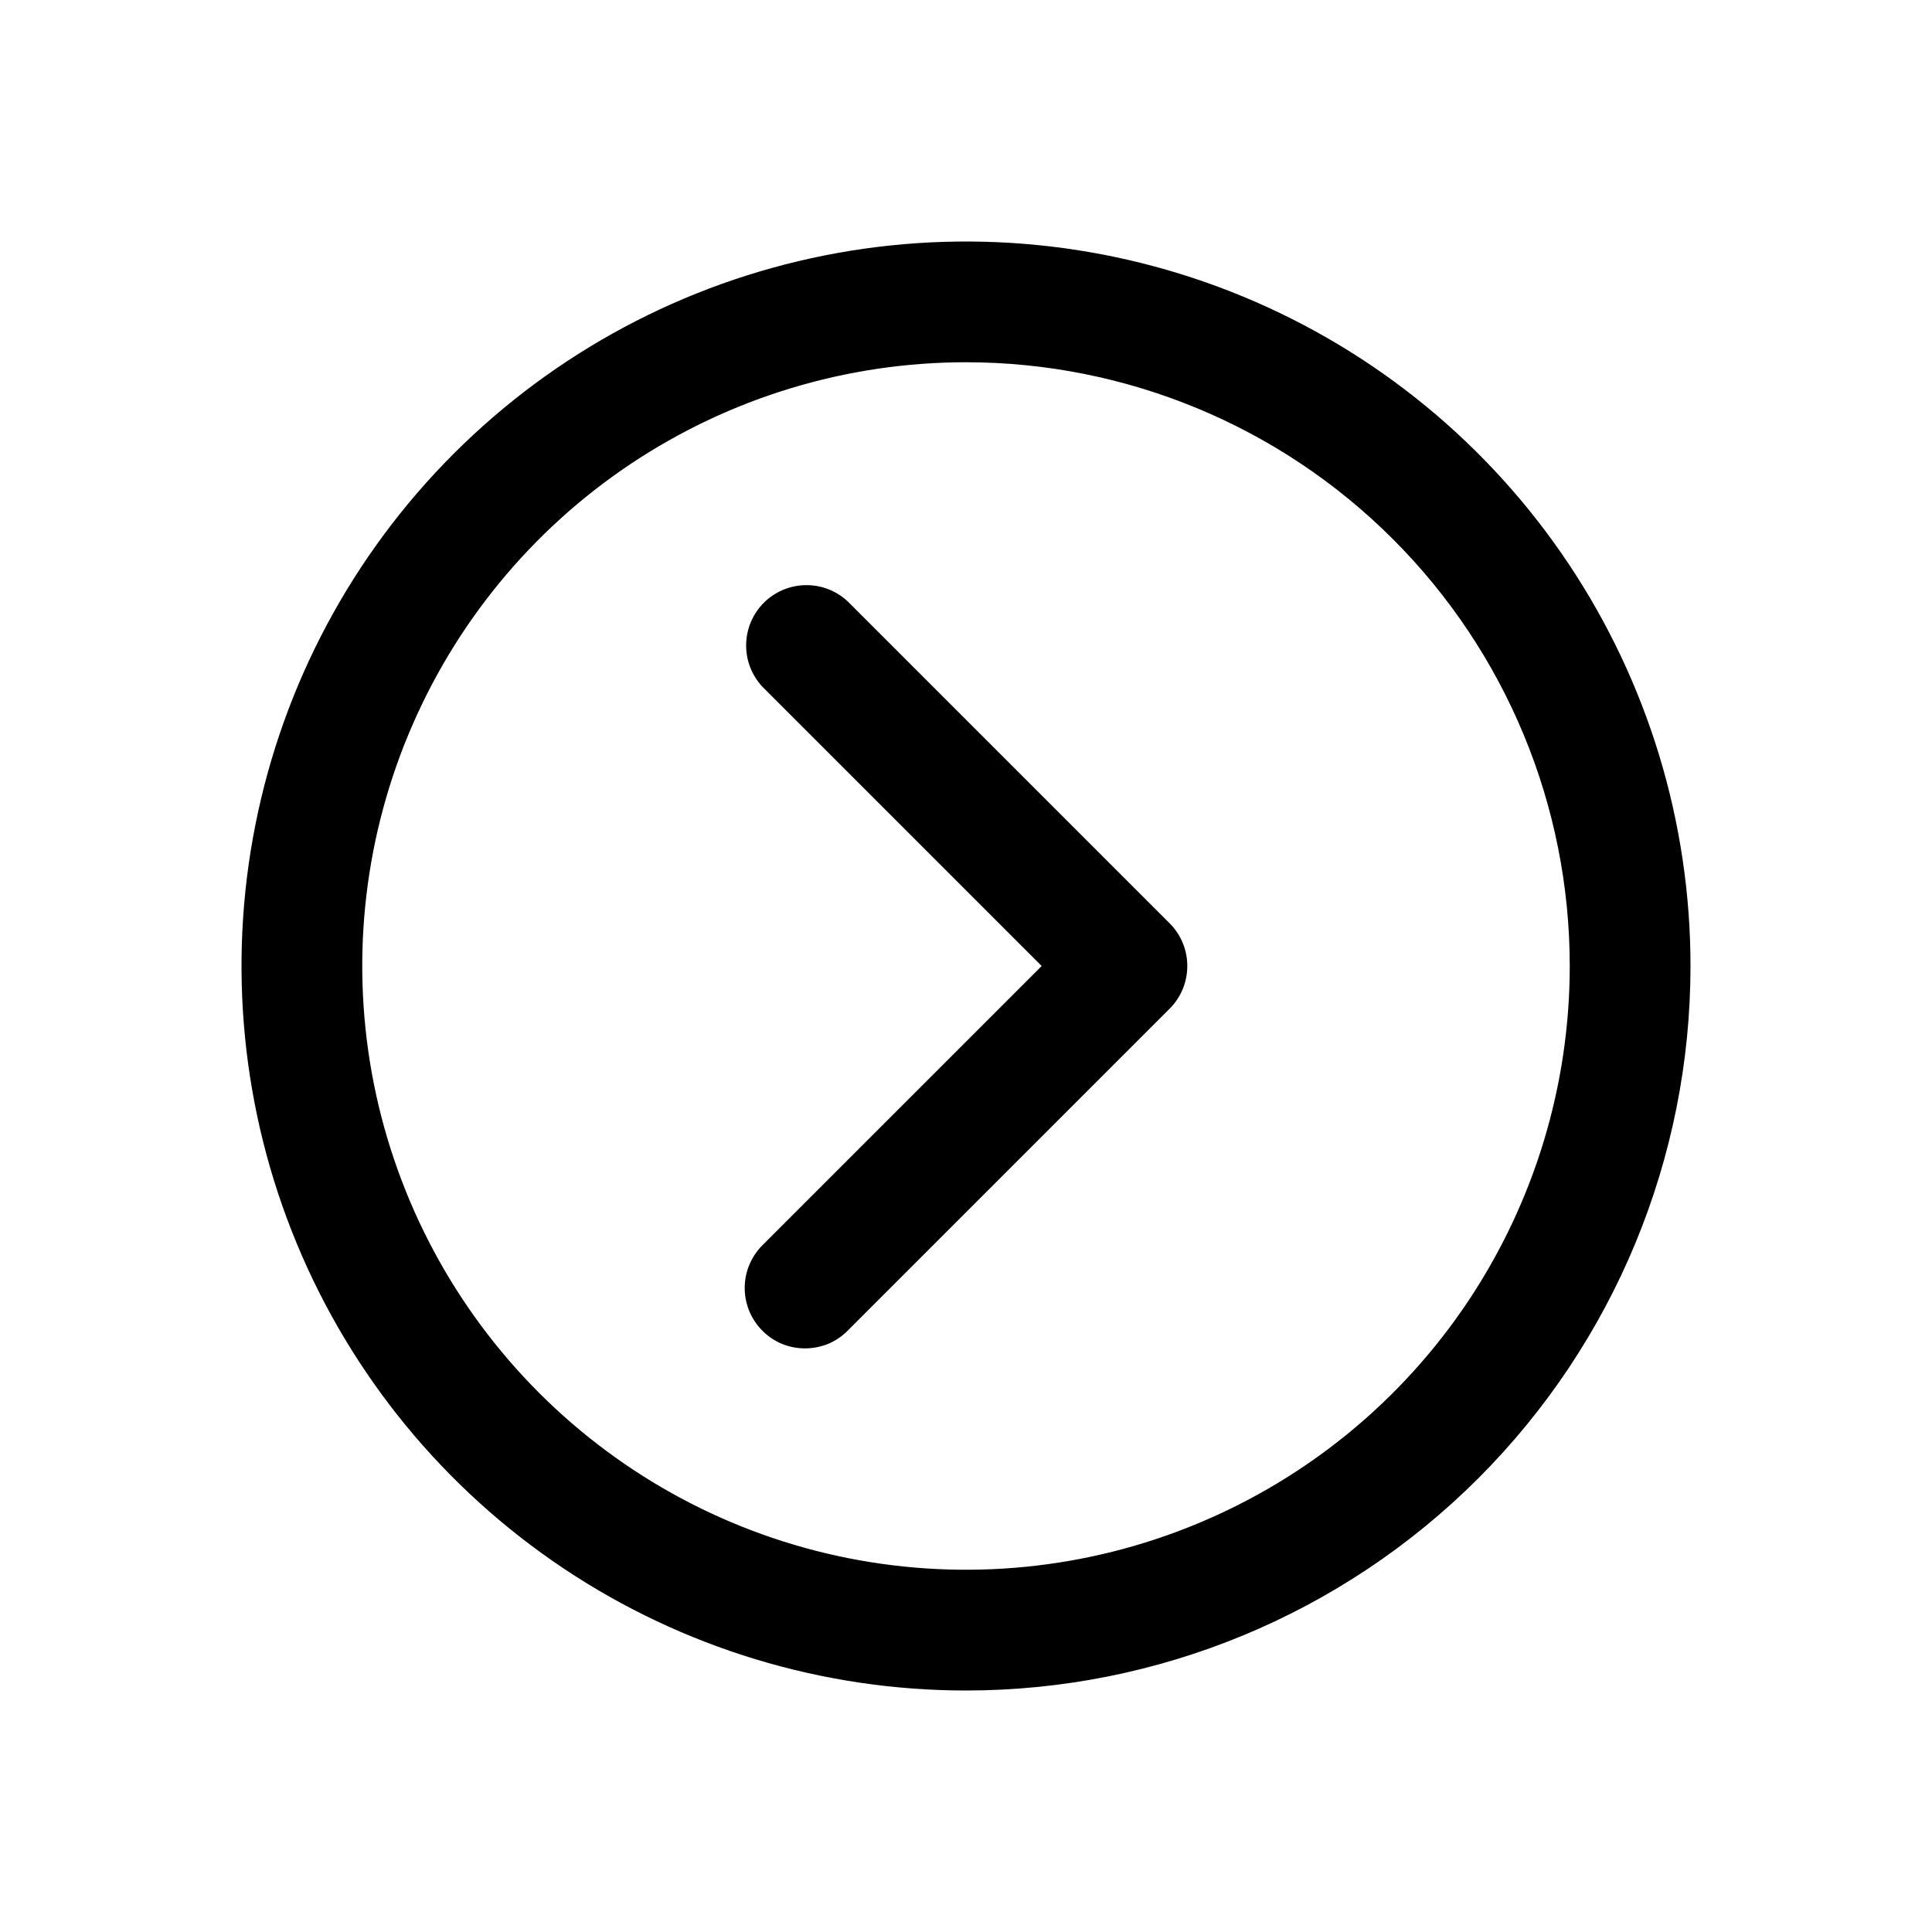
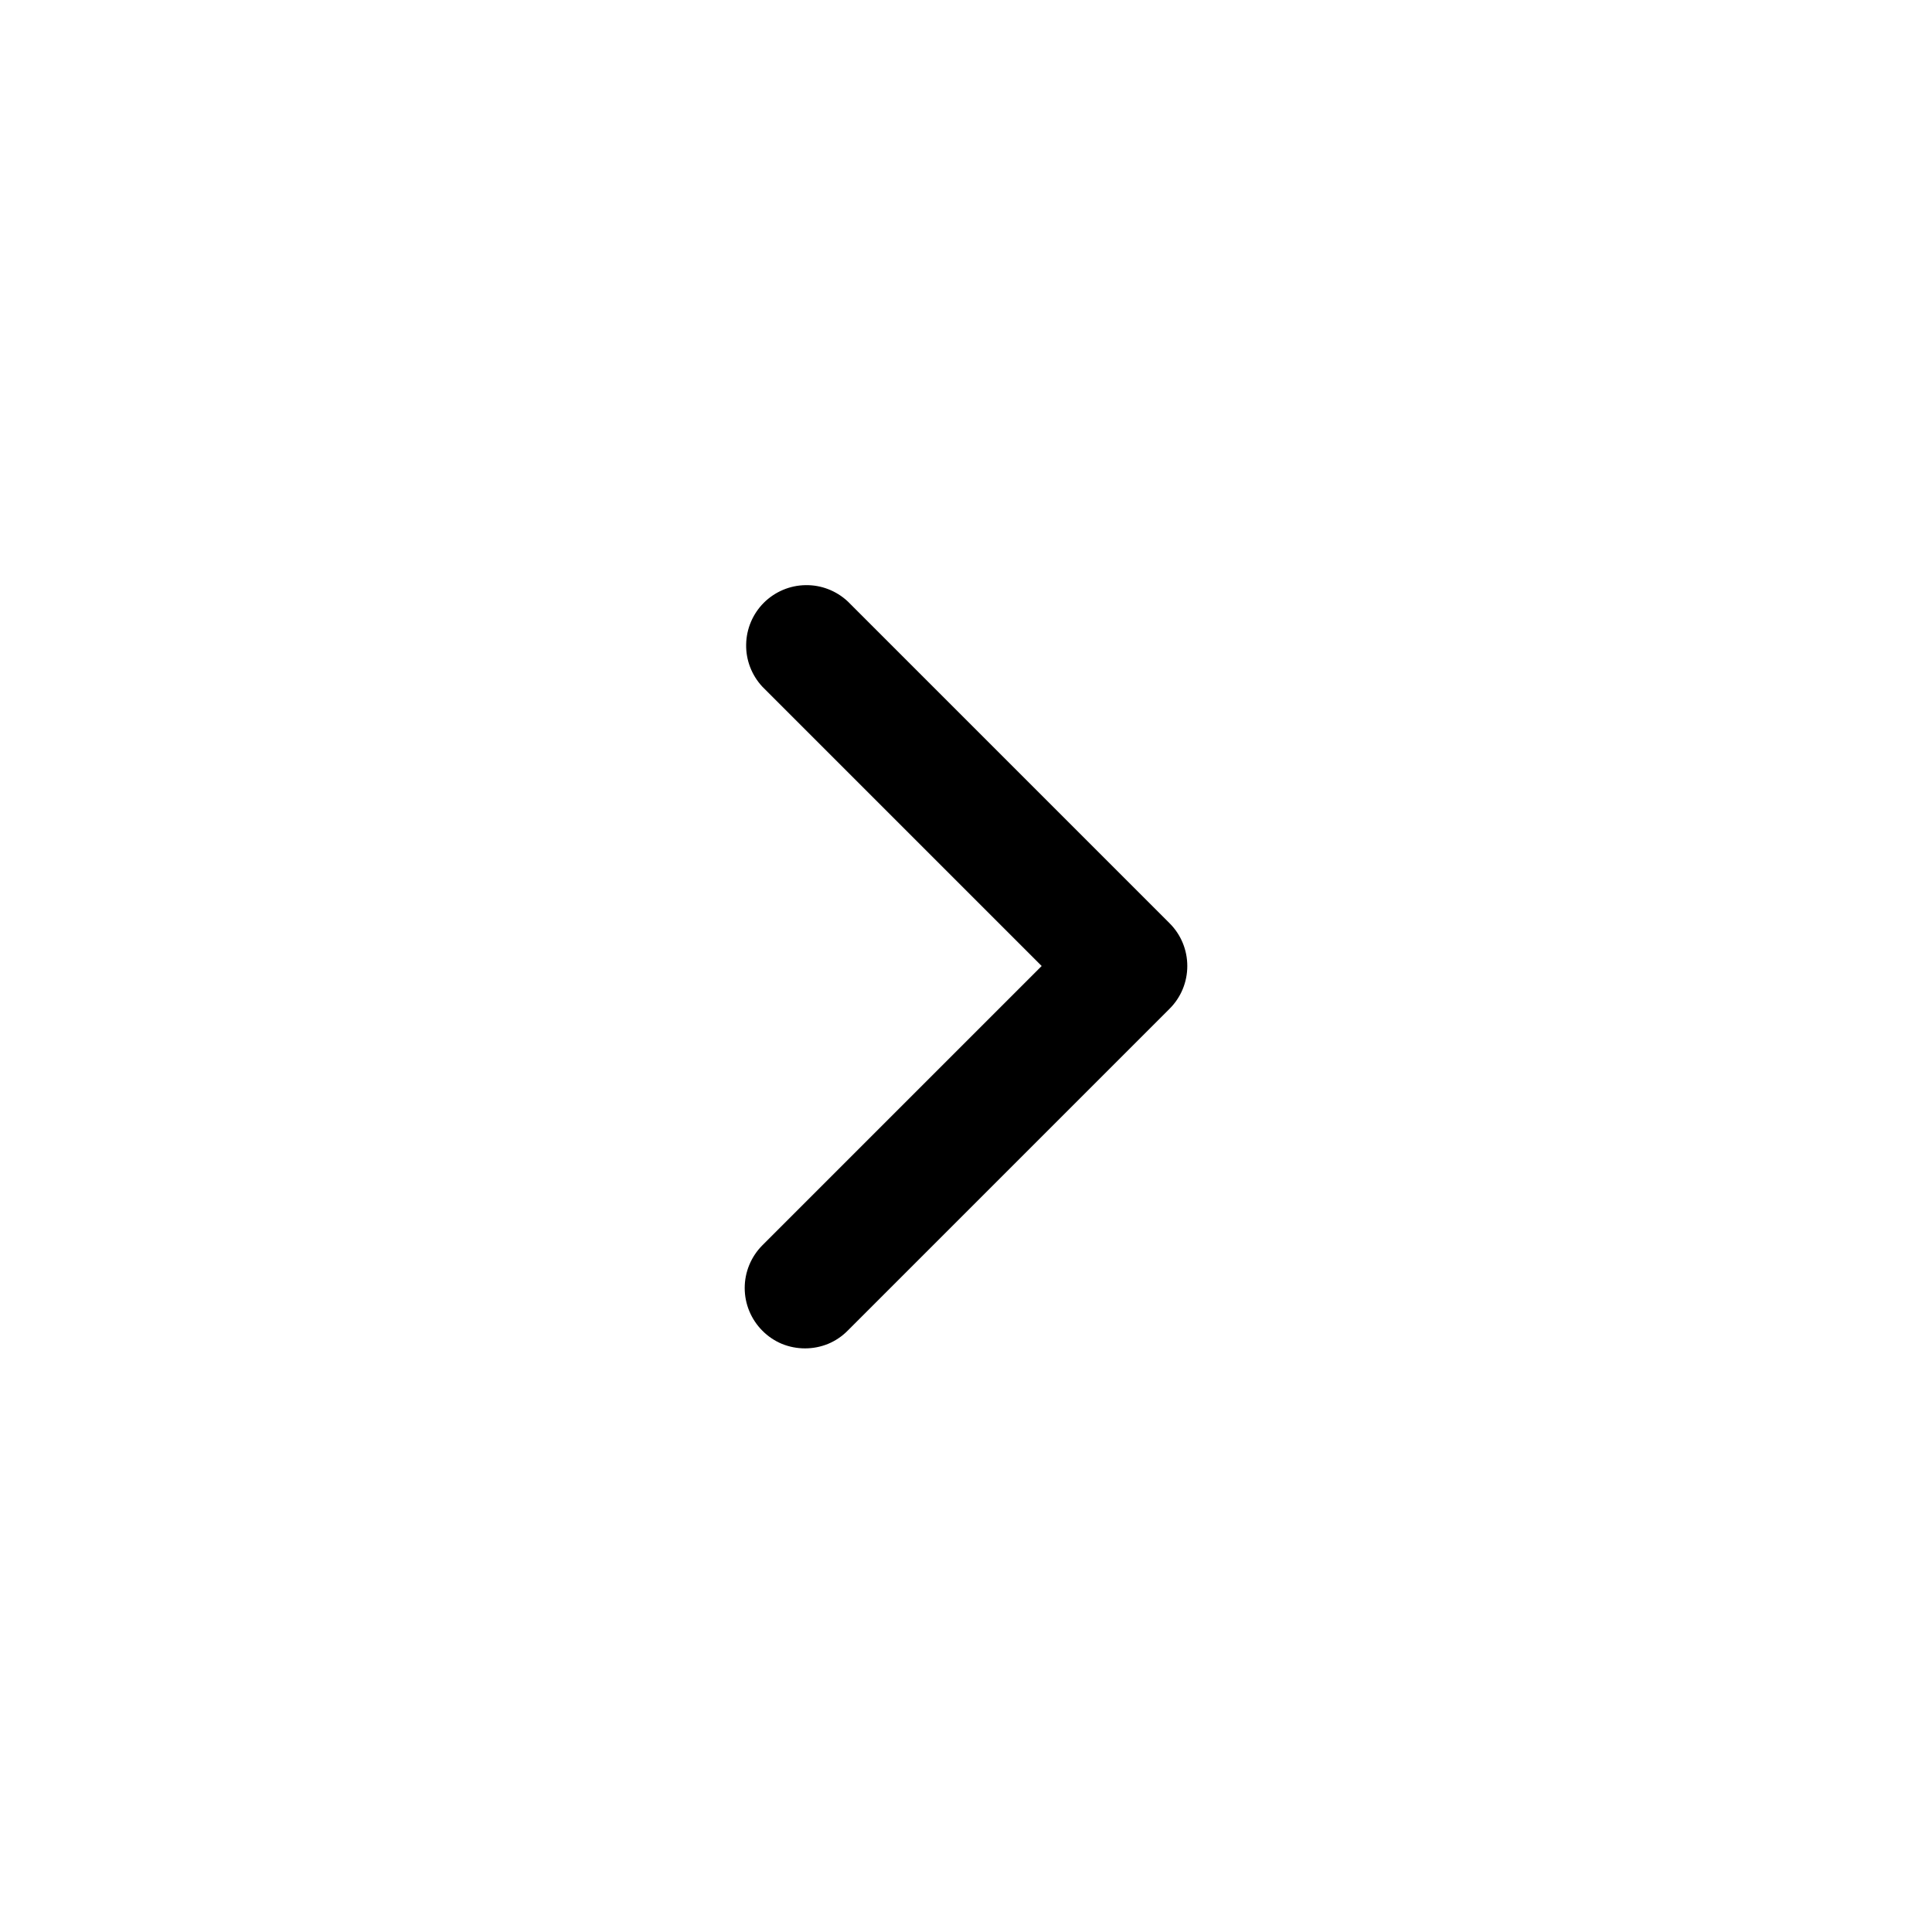
<svg xmlns="http://www.w3.org/2000/svg" width="800px" height="800px" viewBox="0 0 24 24" fill="none">
-   <path d="M12 21C10.22 21 8.48 20.472 7 19.483C5.52 18.494 4.366 17.089 3.685 15.444C3.004 13.8 2.826 11.99 3.173 10.244C3.52 8.498 4.377 6.895 5.636 5.636C6.895 4.377 8.498 3.52 10.244 3.173C11.99 2.826 13.8 3.004 15.444 3.685C17.089 4.366 18.494 5.52 19.483 7C20.472 8.48 21 10.22 21 12C21 14.387 20.052 16.676 18.364 18.364C16.676 20.052 14.387 21 12 21ZM12 4.5C10.517 4.5 9.067 4.94 7.833 5.764C6.6 6.588 5.639 7.759 5.071 9.13C4.503 10.5 4.355 12.008 4.644 13.463C4.934 14.918 5.648 16.254 6.697 17.303C7.746 18.352 9.082 19.067 10.537 19.356C11.992 19.645 13.5 19.497 14.87 18.929C16.241 18.361 17.412 17.4 18.236 16.167C19.06 14.933 19.5 13.483 19.5 12C19.5 10.011 18.71 8.103 17.303 6.697C15.897 5.29 13.989 4.5 12 4.5Z" fill="#000000" />
  <path d="M10 16.75C9.901 16.75 9.804 16.731 9.713 16.694C9.622 16.656 9.539 16.6 9.47 16.53C9.33 16.389 9.251 16.199 9.251 16C9.251 15.801 9.33 15.611 9.47 15.47L12.94 12L9.47 8.53C9.338 8.388 9.265 8.2 9.269 8.006C9.272 7.811 9.351 7.626 9.488 7.488C9.626 7.351 9.811 7.272 10.005 7.269C10.2 7.265 10.388 7.338 10.53 7.47L14.53 11.47C14.671 11.611 14.749 11.801 14.749 12C14.749 12.199 14.671 12.389 14.53 12.53L10.53 16.53C10.461 16.6 10.378 16.656 10.287 16.694C10.196 16.731 10.099 16.75 10 16.75Z" fill="#000000" />
</svg>